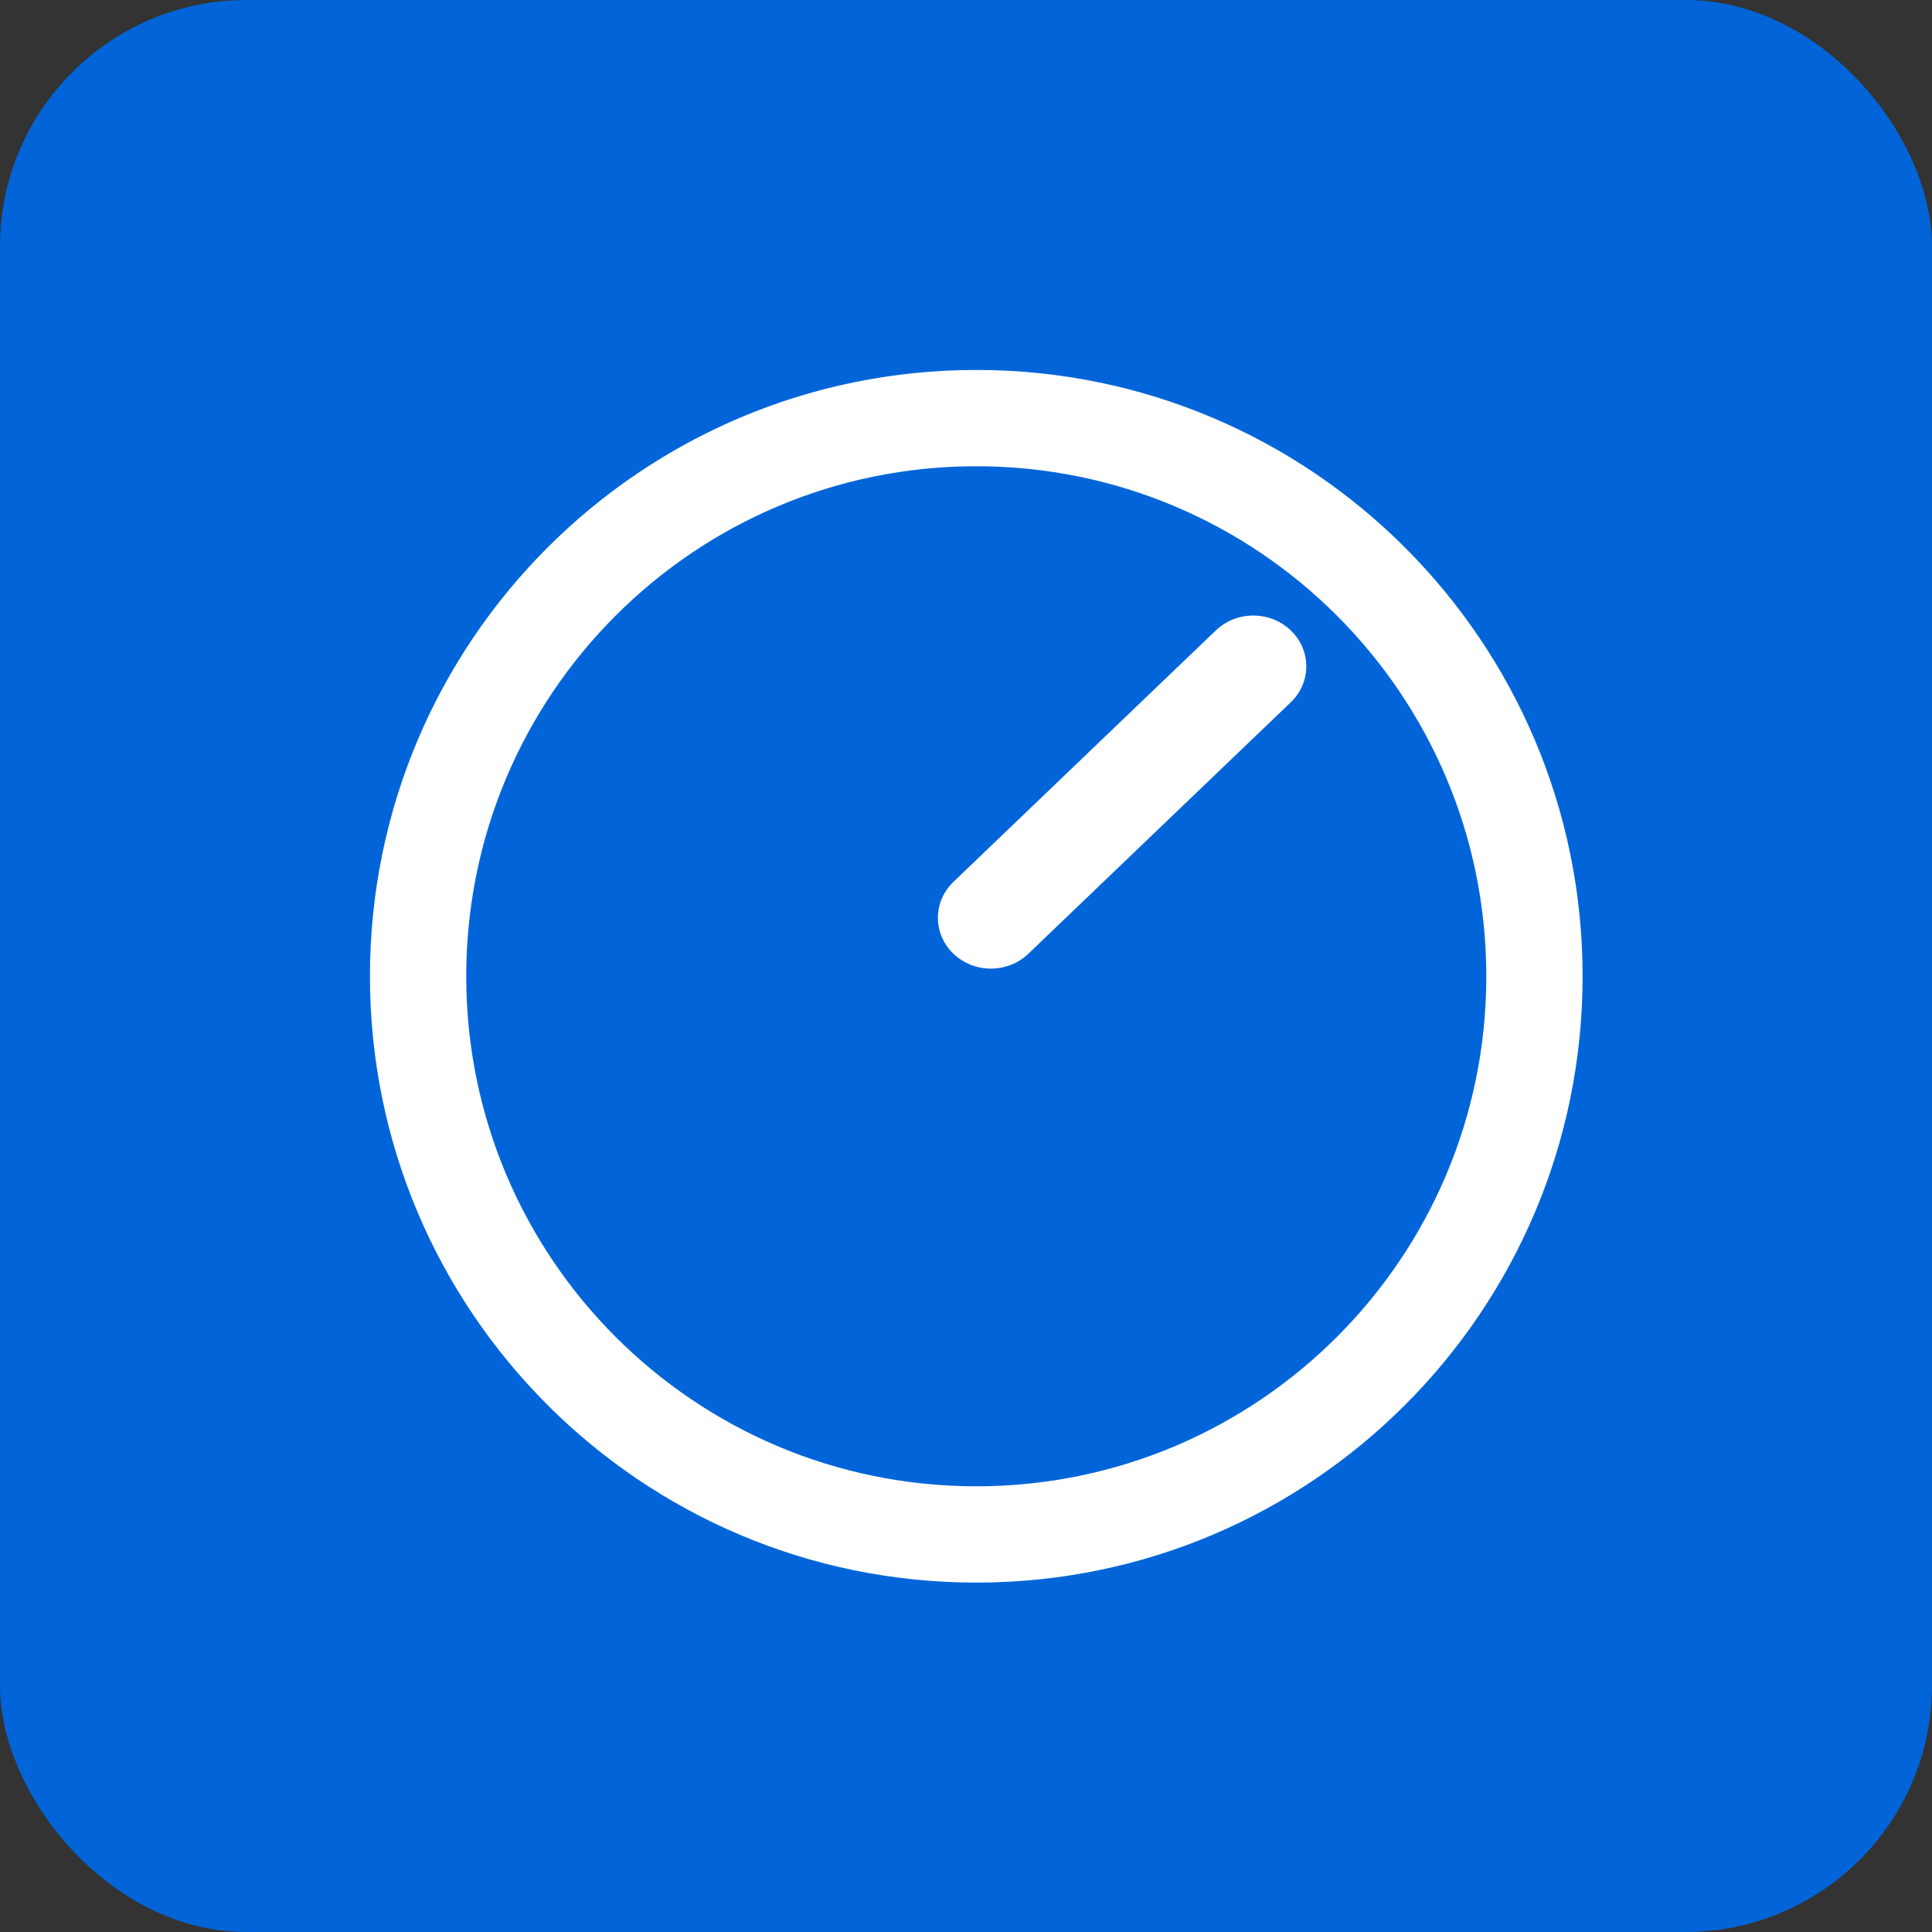
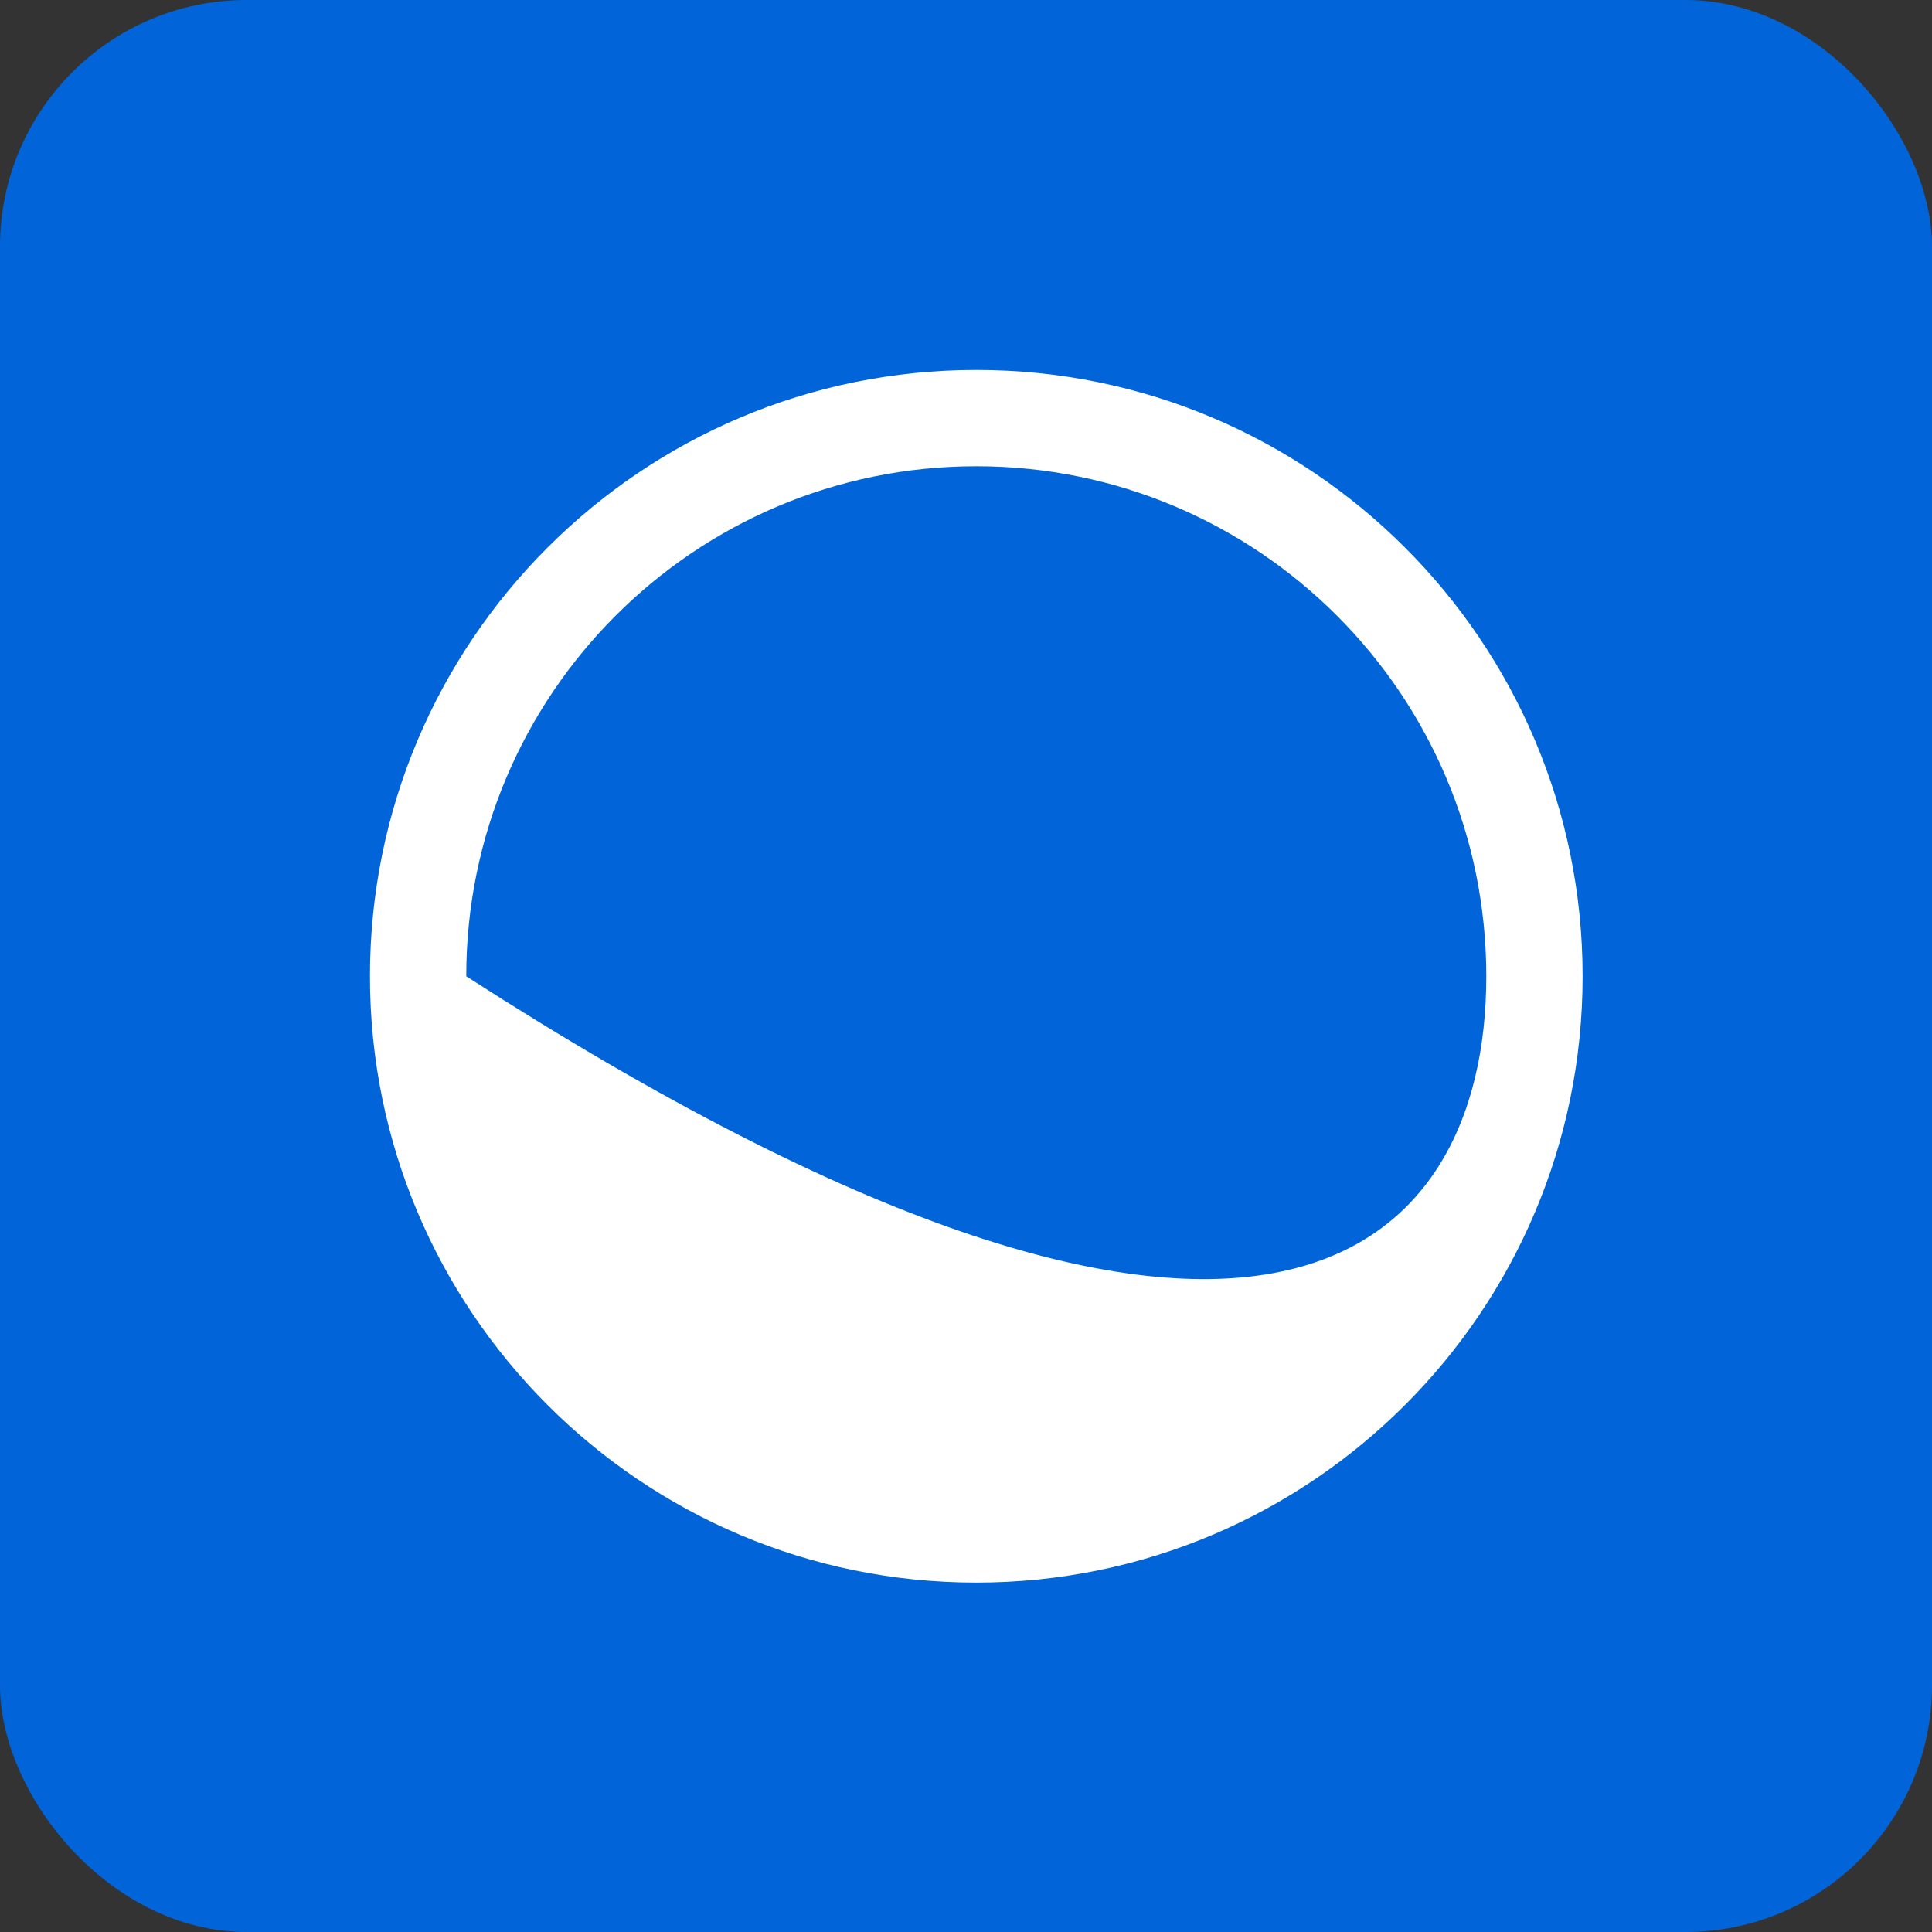
<svg xmlns="http://www.w3.org/2000/svg" width="94" height="94" viewBox="0 0 94 94" fill="none">
  <rect x="0" y="0" width="94" height="94" fill="#333333" stroke="none" />
  <rect width="94" height="94" rx="12" fill="#0165D9" />
-   <path fill-rule="evenodd" clip-rule="evenodd" d="M47.5 22.685C33.795 22.685 22.685 33.795 22.685 47.5C22.685 61.205 33.795 72.315 47.5 72.315C61.205 72.315 72.315 61.205 72.315 47.5C72.315 33.795 61.205 22.685 47.5 22.685ZM18 47.5C18 31.208 31.208 18 47.5 18C63.792 18 77 31.208 77 47.5C77 63.792 63.792 77 47.5 77C31.208 77 18 63.792 18 47.5Z" fill="white" />
-   <path fill-rule="evenodd" clip-rule="evenodd" d="M62.802 30.673C63.809 31.639 63.809 33.203 62.802 34.169L50.035 46.403C49.028 47.368 47.395 47.368 46.388 46.403C45.381 45.438 45.381 43.873 46.388 42.907L59.154 30.673C60.161 29.708 61.794 29.708 62.802 30.673Z" fill="white" />
+   <path fill-rule="evenodd" clip-rule="evenodd" d="M47.5 22.685C33.795 22.685 22.685 33.795 22.685 47.5C61.205 72.315 72.315 61.205 72.315 47.5C72.315 33.795 61.205 22.685 47.5 22.685ZM18 47.5C18 31.208 31.208 18 47.5 18C63.792 18 77 31.208 77 47.5C77 63.792 63.792 77 47.5 77C31.208 77 18 63.792 18 47.5Z" fill="white" />
</svg>